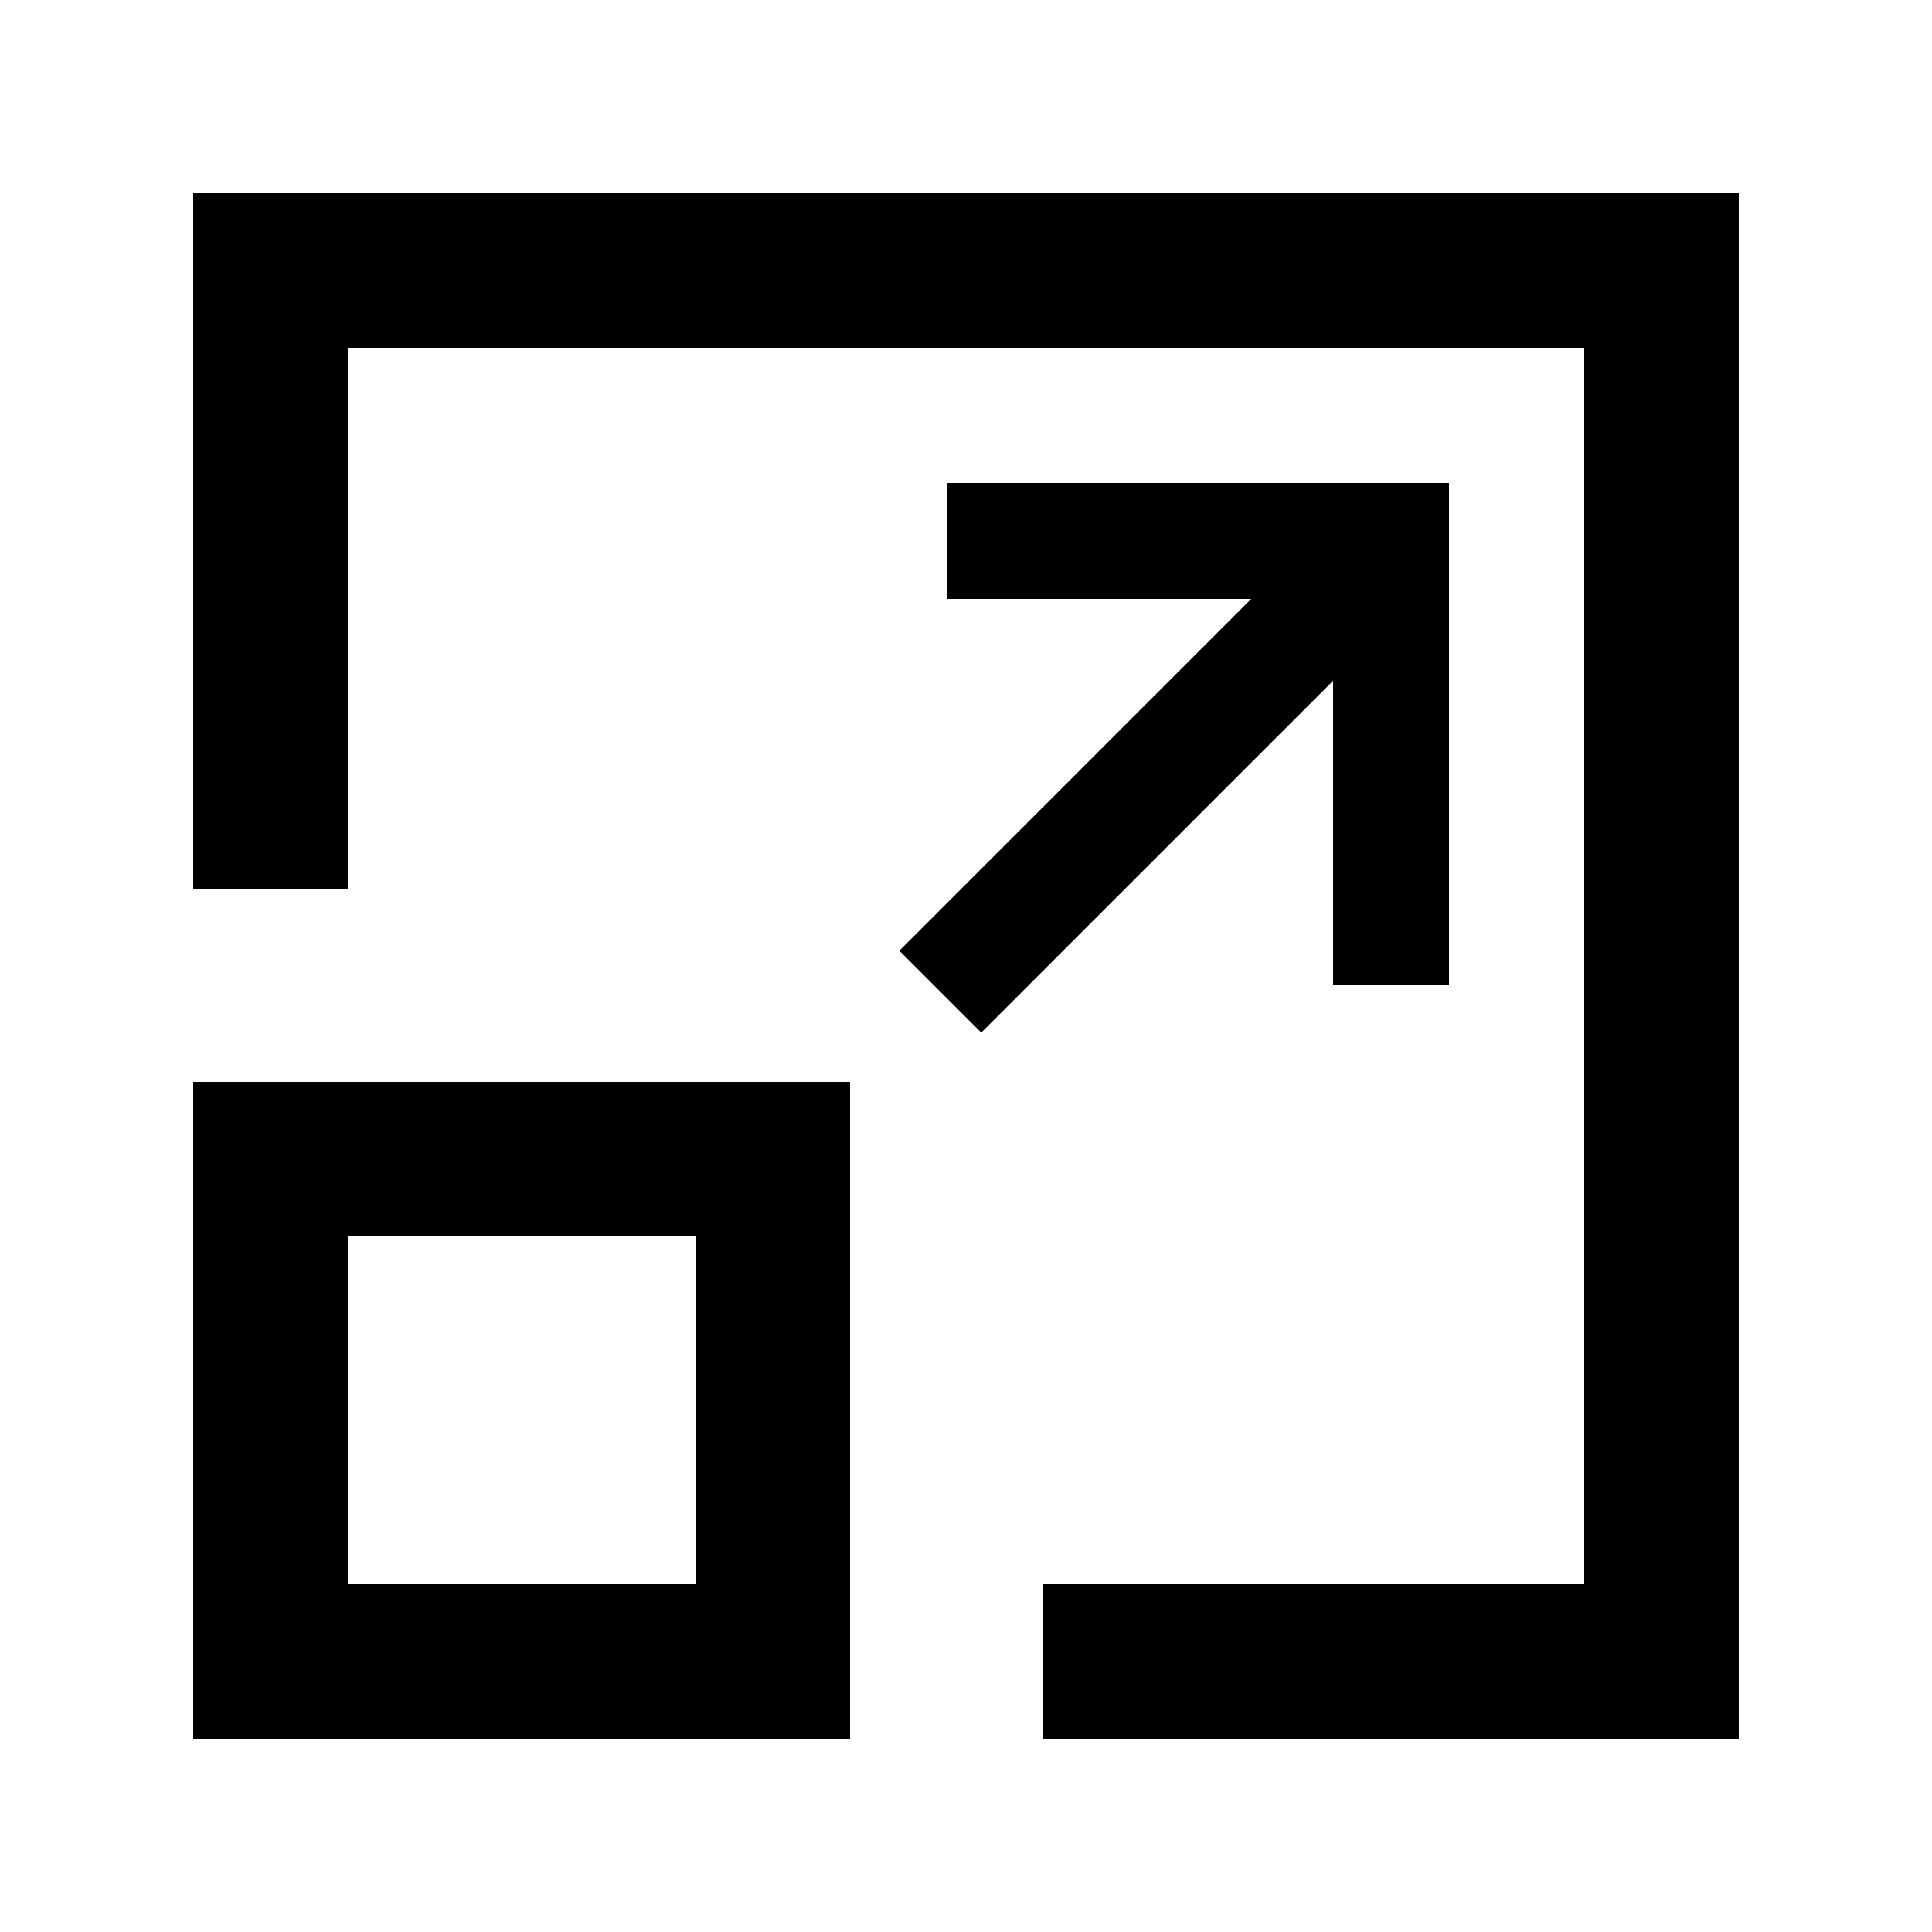
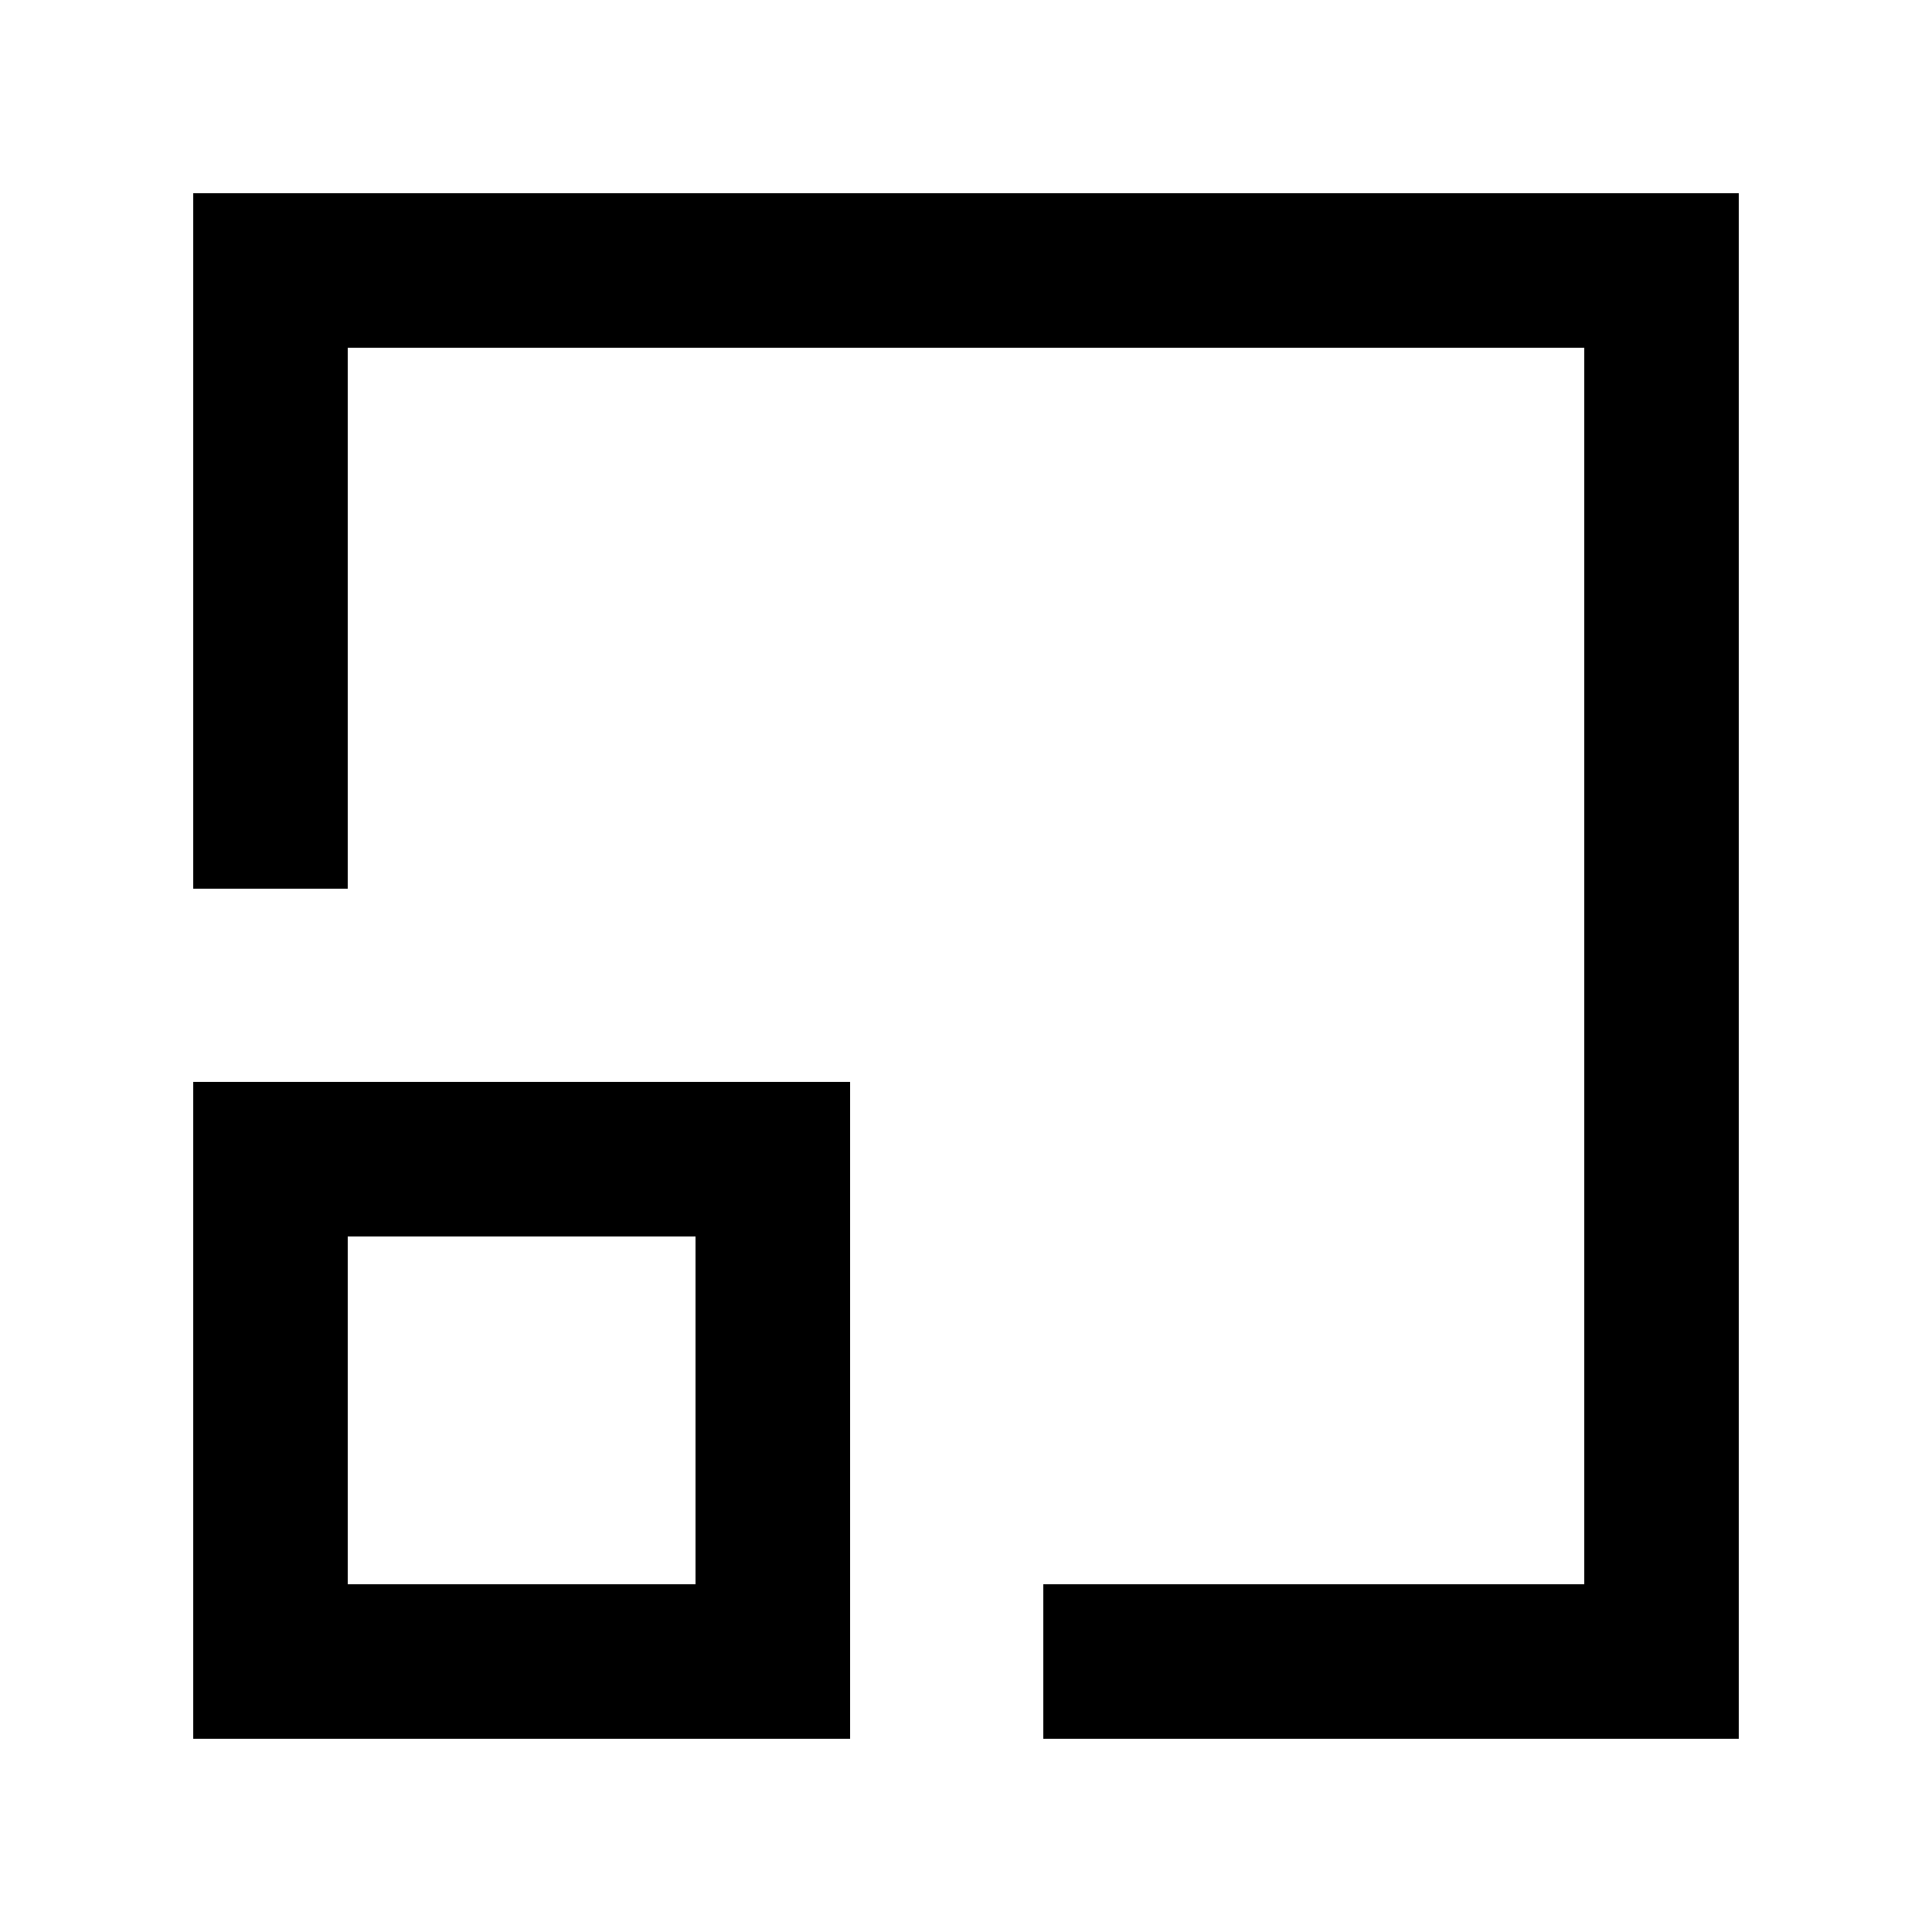
<svg xmlns="http://www.w3.org/2000/svg" viewBox="0 0 1200 1200" version="1.1" height="1200pt" width="1200pt">
-   <path d="m609.47 641.39 218.53-218.53v189.14h72v-312h-312v72h189.14l-218.53 218.53z" />
  <path d="m120 120v432h96v-336h768v768h-336v96h432v-960z" />
  <path d="m528 672h-408v408h408zm-96 312h-216v-216h216z" />
</svg>